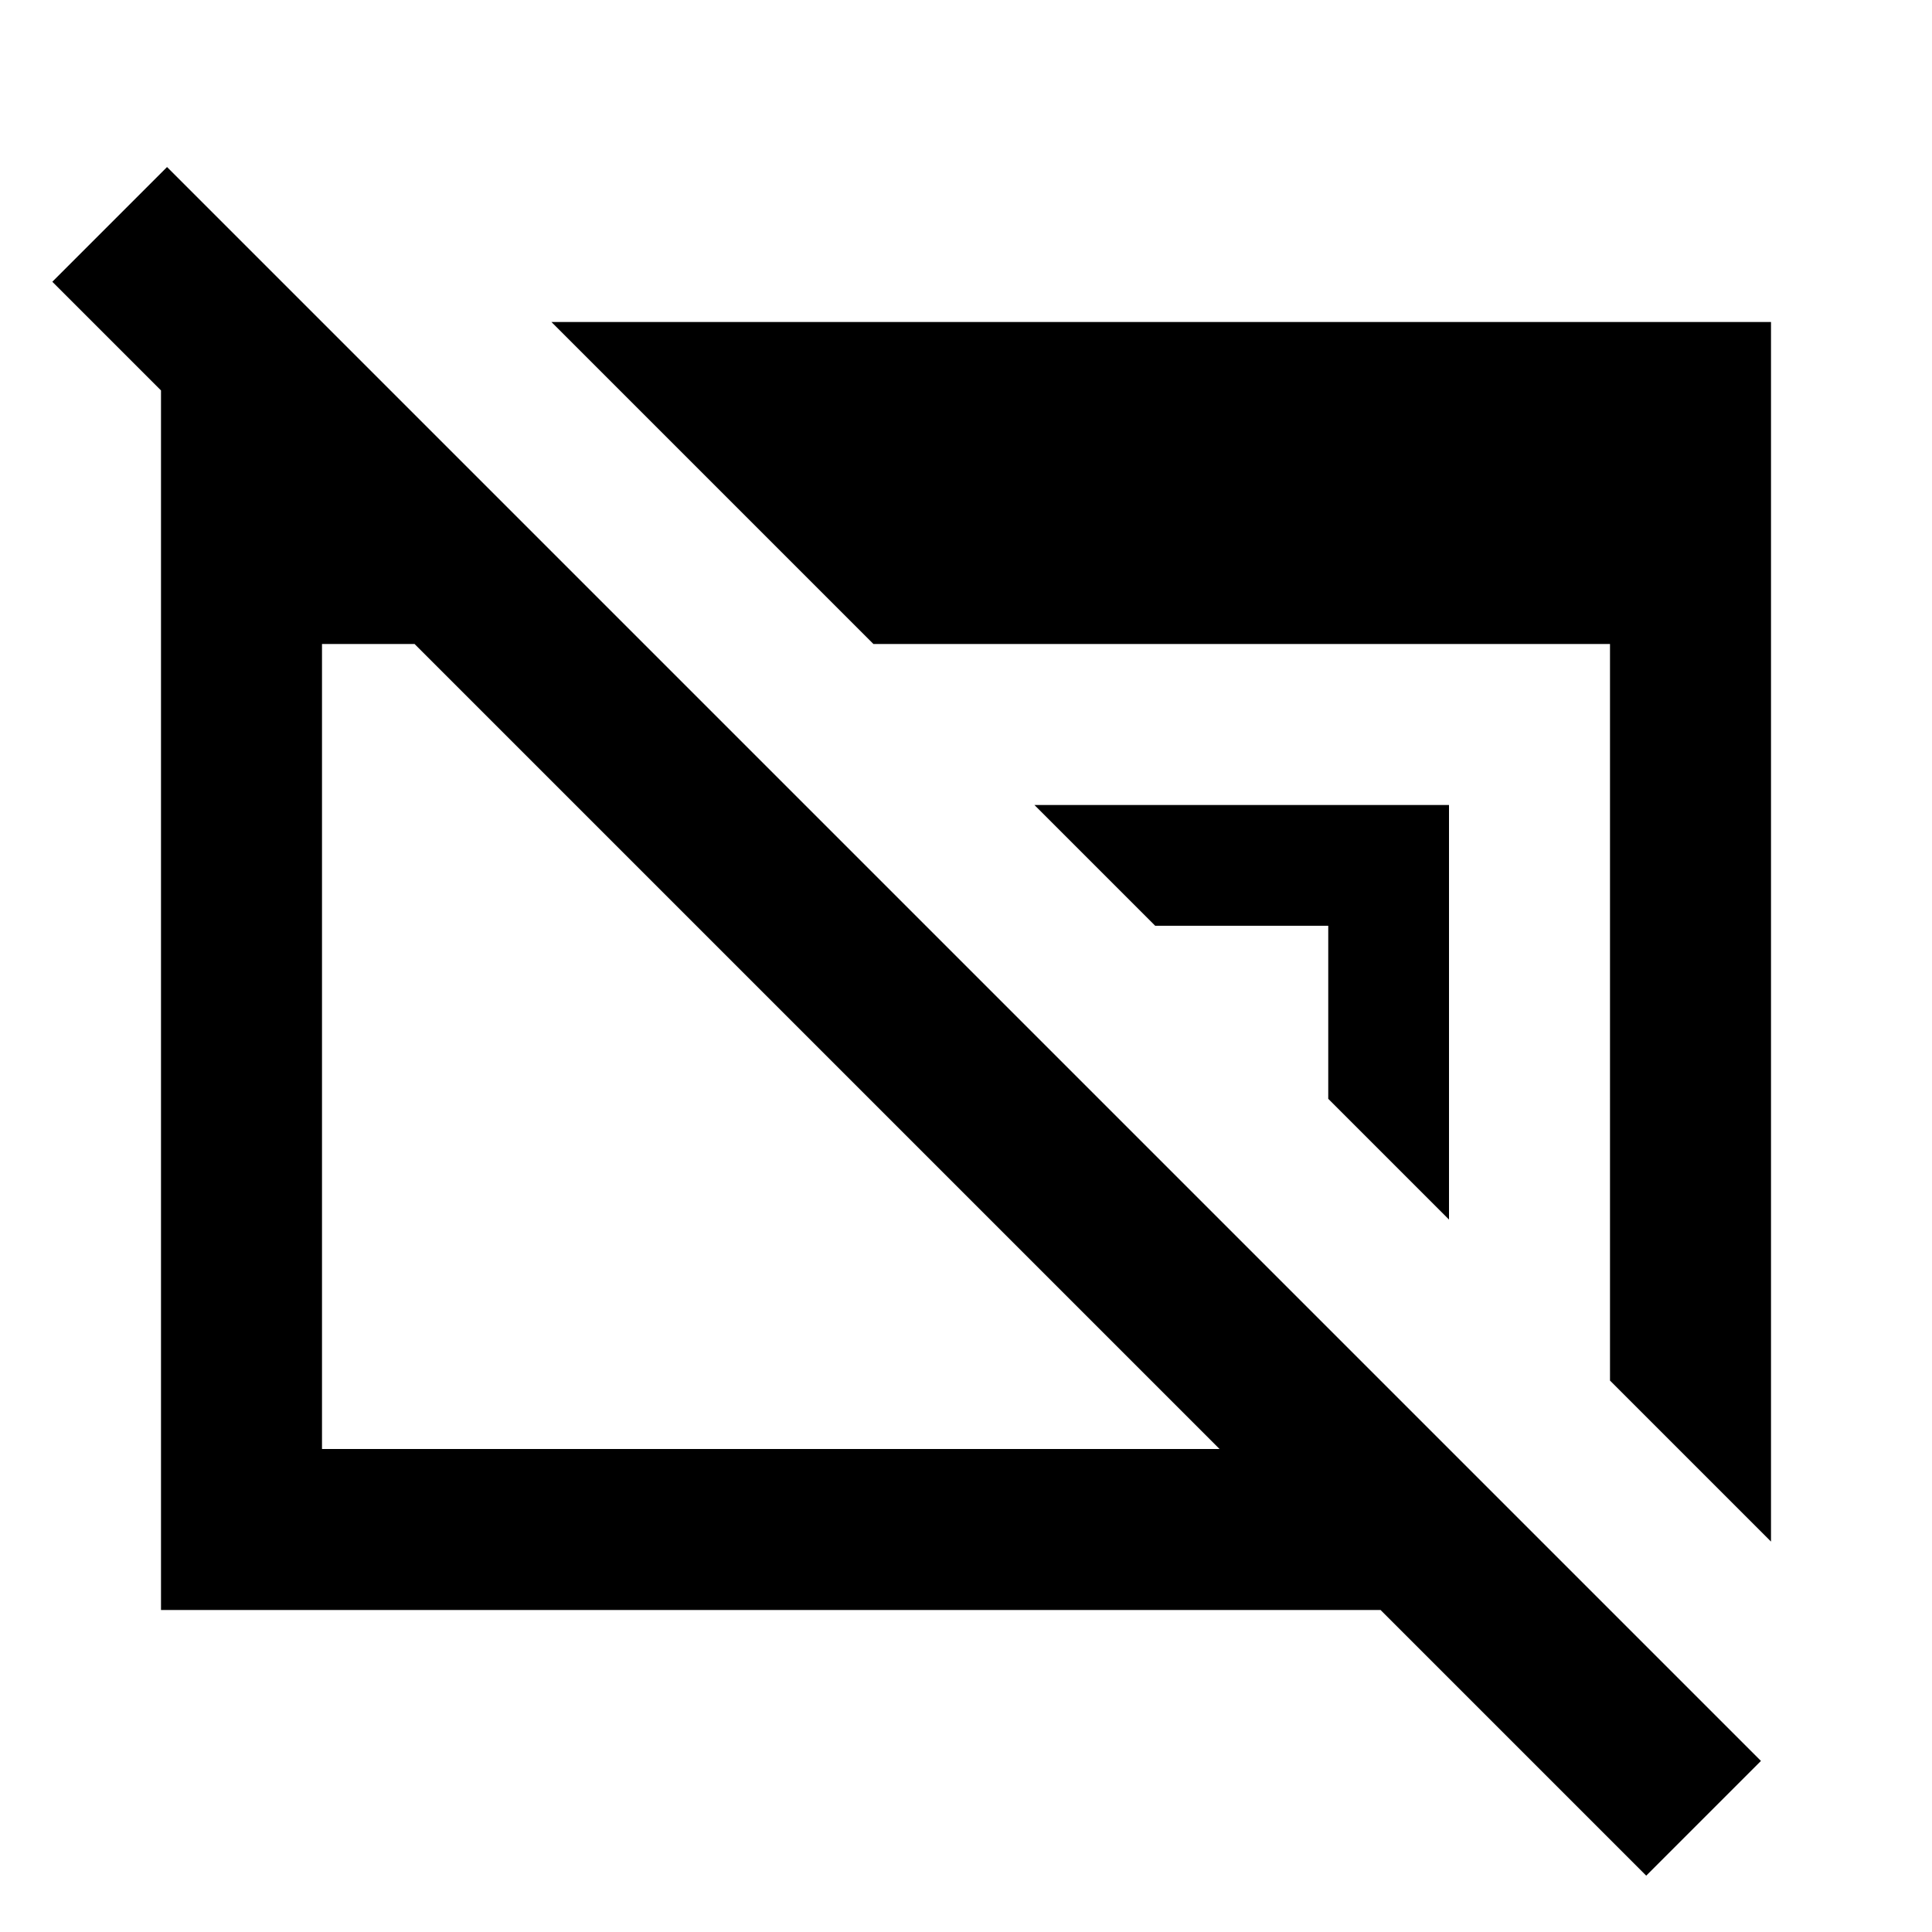
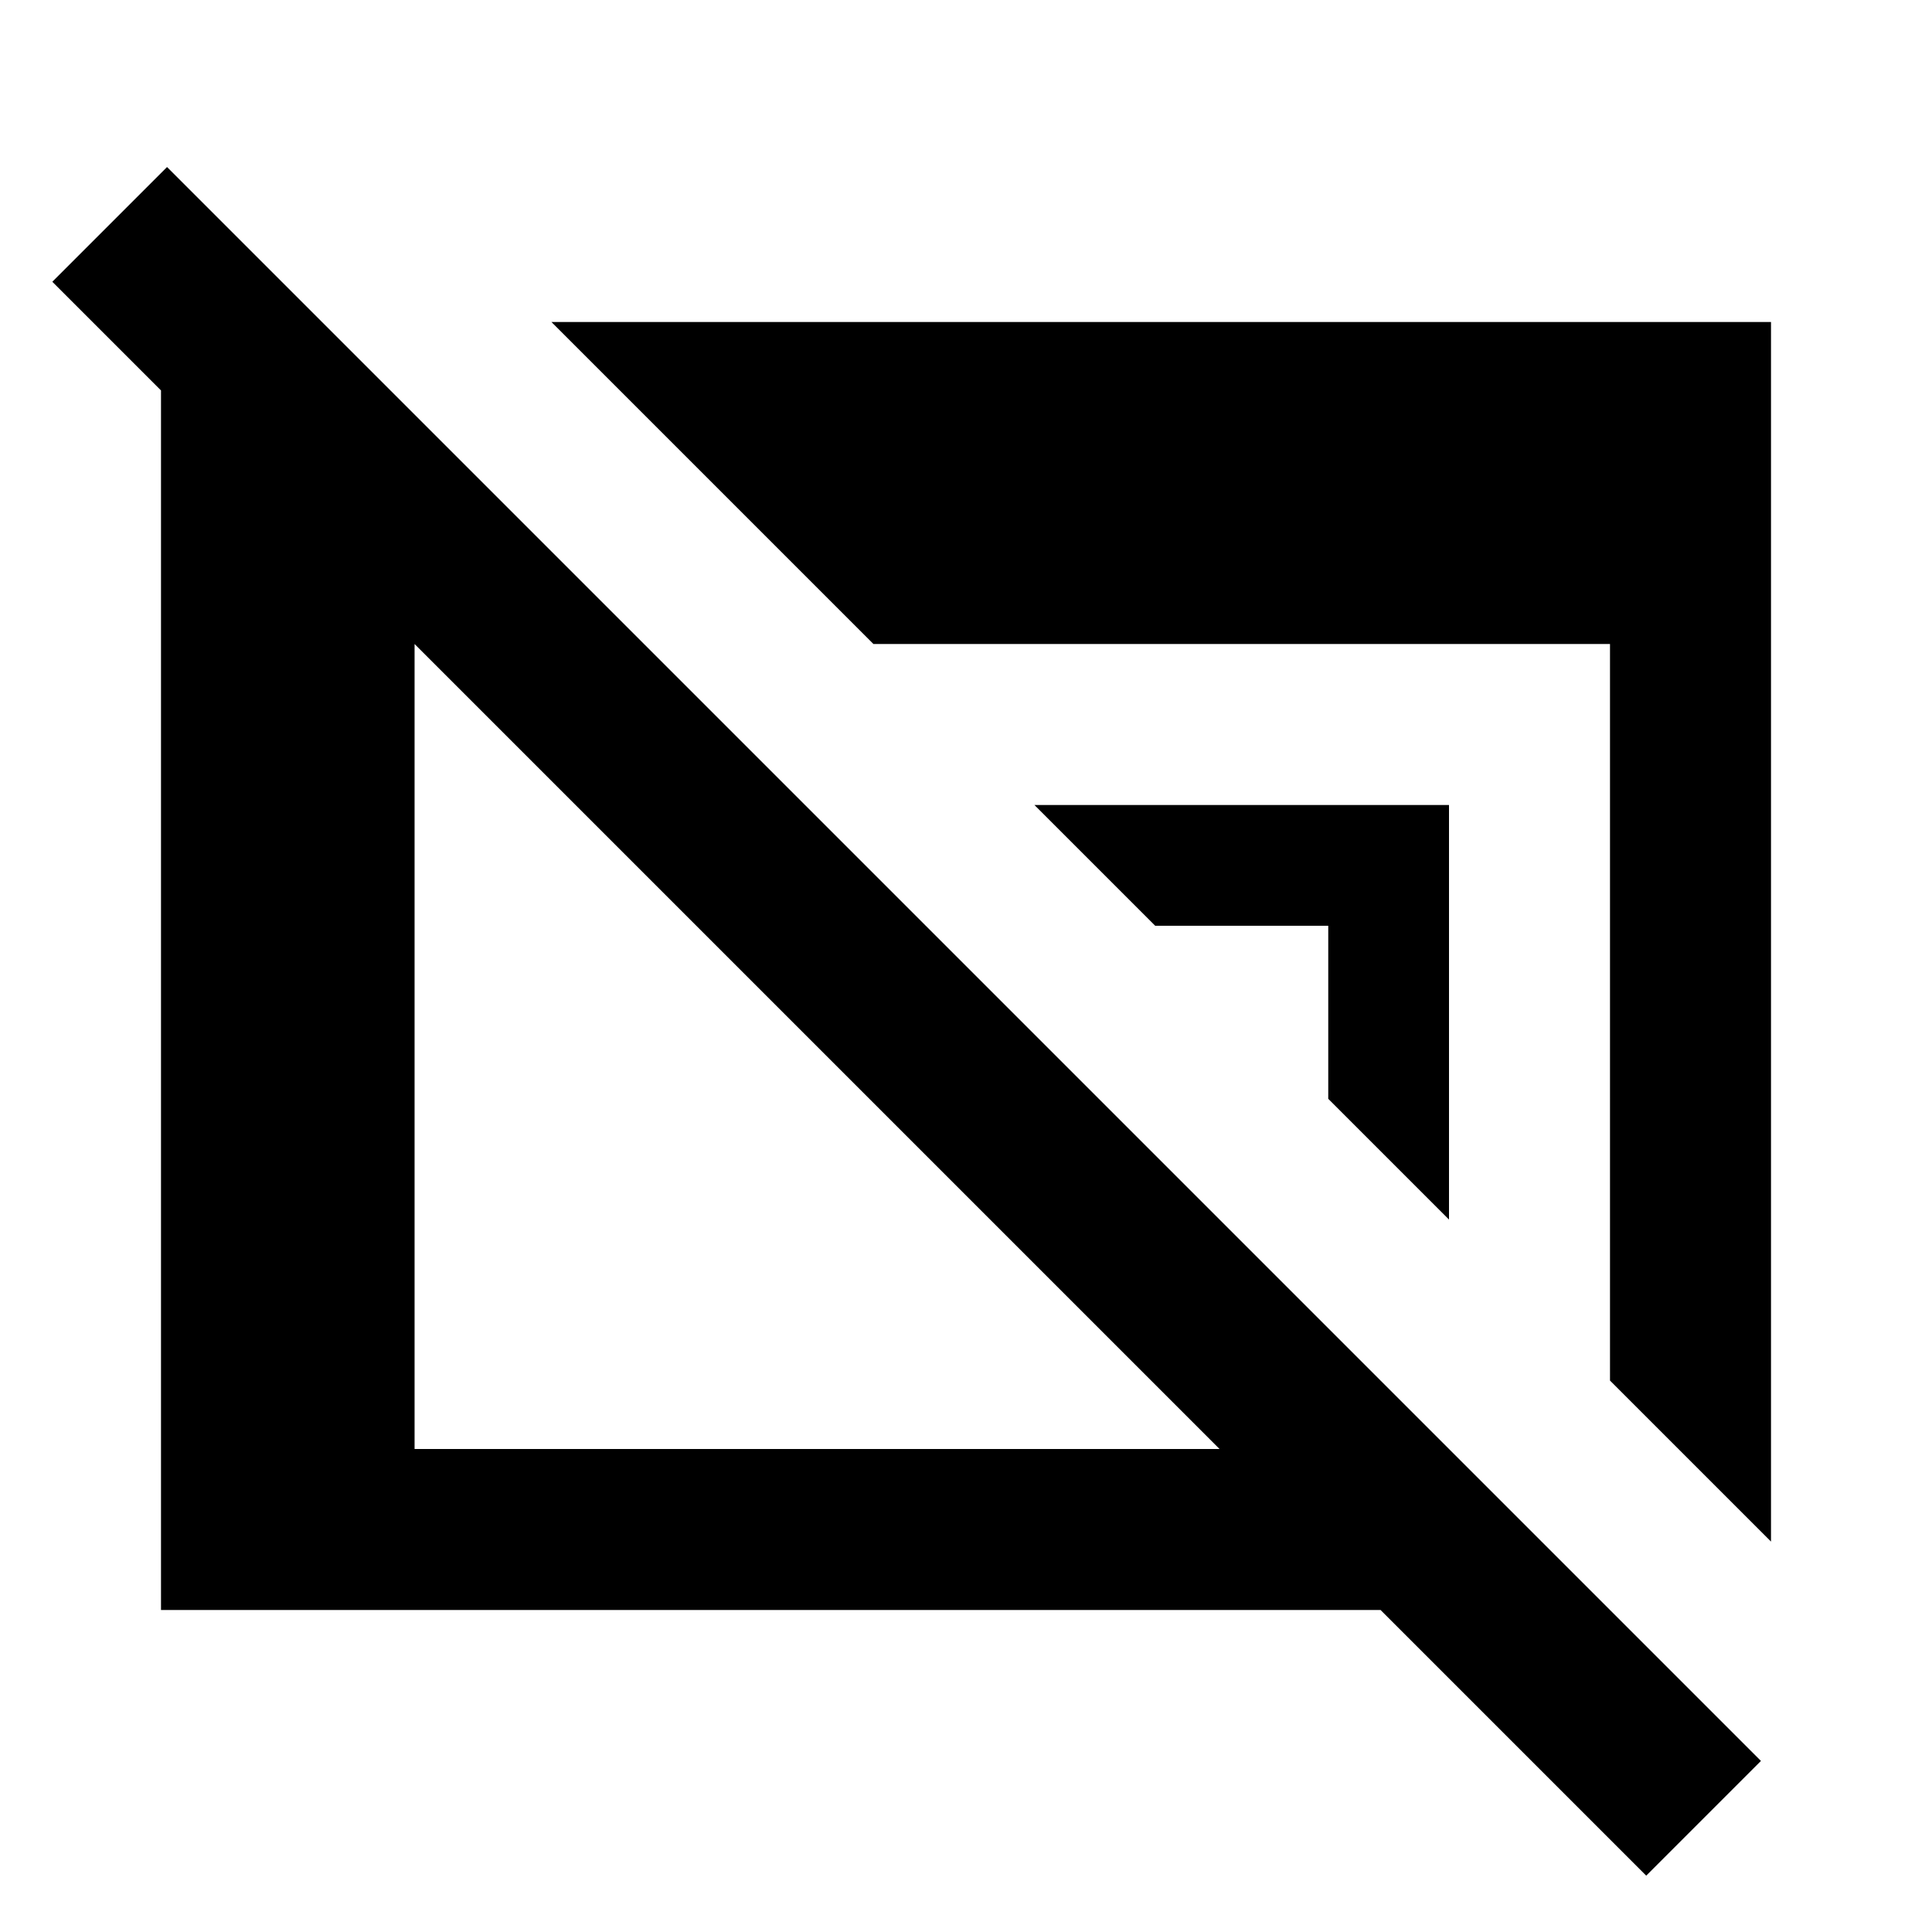
<svg xmlns="http://www.w3.org/2000/svg" width="200" height="200" viewBox="0 0 24 24">
-   <path fill="currentColor" d="m20.45 23.3l-3.3-3.3H2V4h2v2.85L.65 3.5l1.425-1.425l19.8 19.8L20.45 23.3ZM4 18h11.15l-10-10H4v10Zm16-.85V8h-9.15l-4-4H22v15.15l-2-2Zm-2-2l-1.5-1.5V11.5h-2.15l-1.5-1.5H18v5.15Z" />
+   <path fill="currentColor" d="m20.45 23.3l-3.3-3.3H2V4h2v2.85L.65 3.5l1.425-1.425l19.8 19.8L20.45 23.3ZM4 18h11.15l-10-10v10Zm16-.85V8h-9.15l-4-4H22v15.15l-2-2Zm-2-2l-1.5-1.5V11.5h-2.15l-1.5-1.5H18v5.15Z" />
</svg>